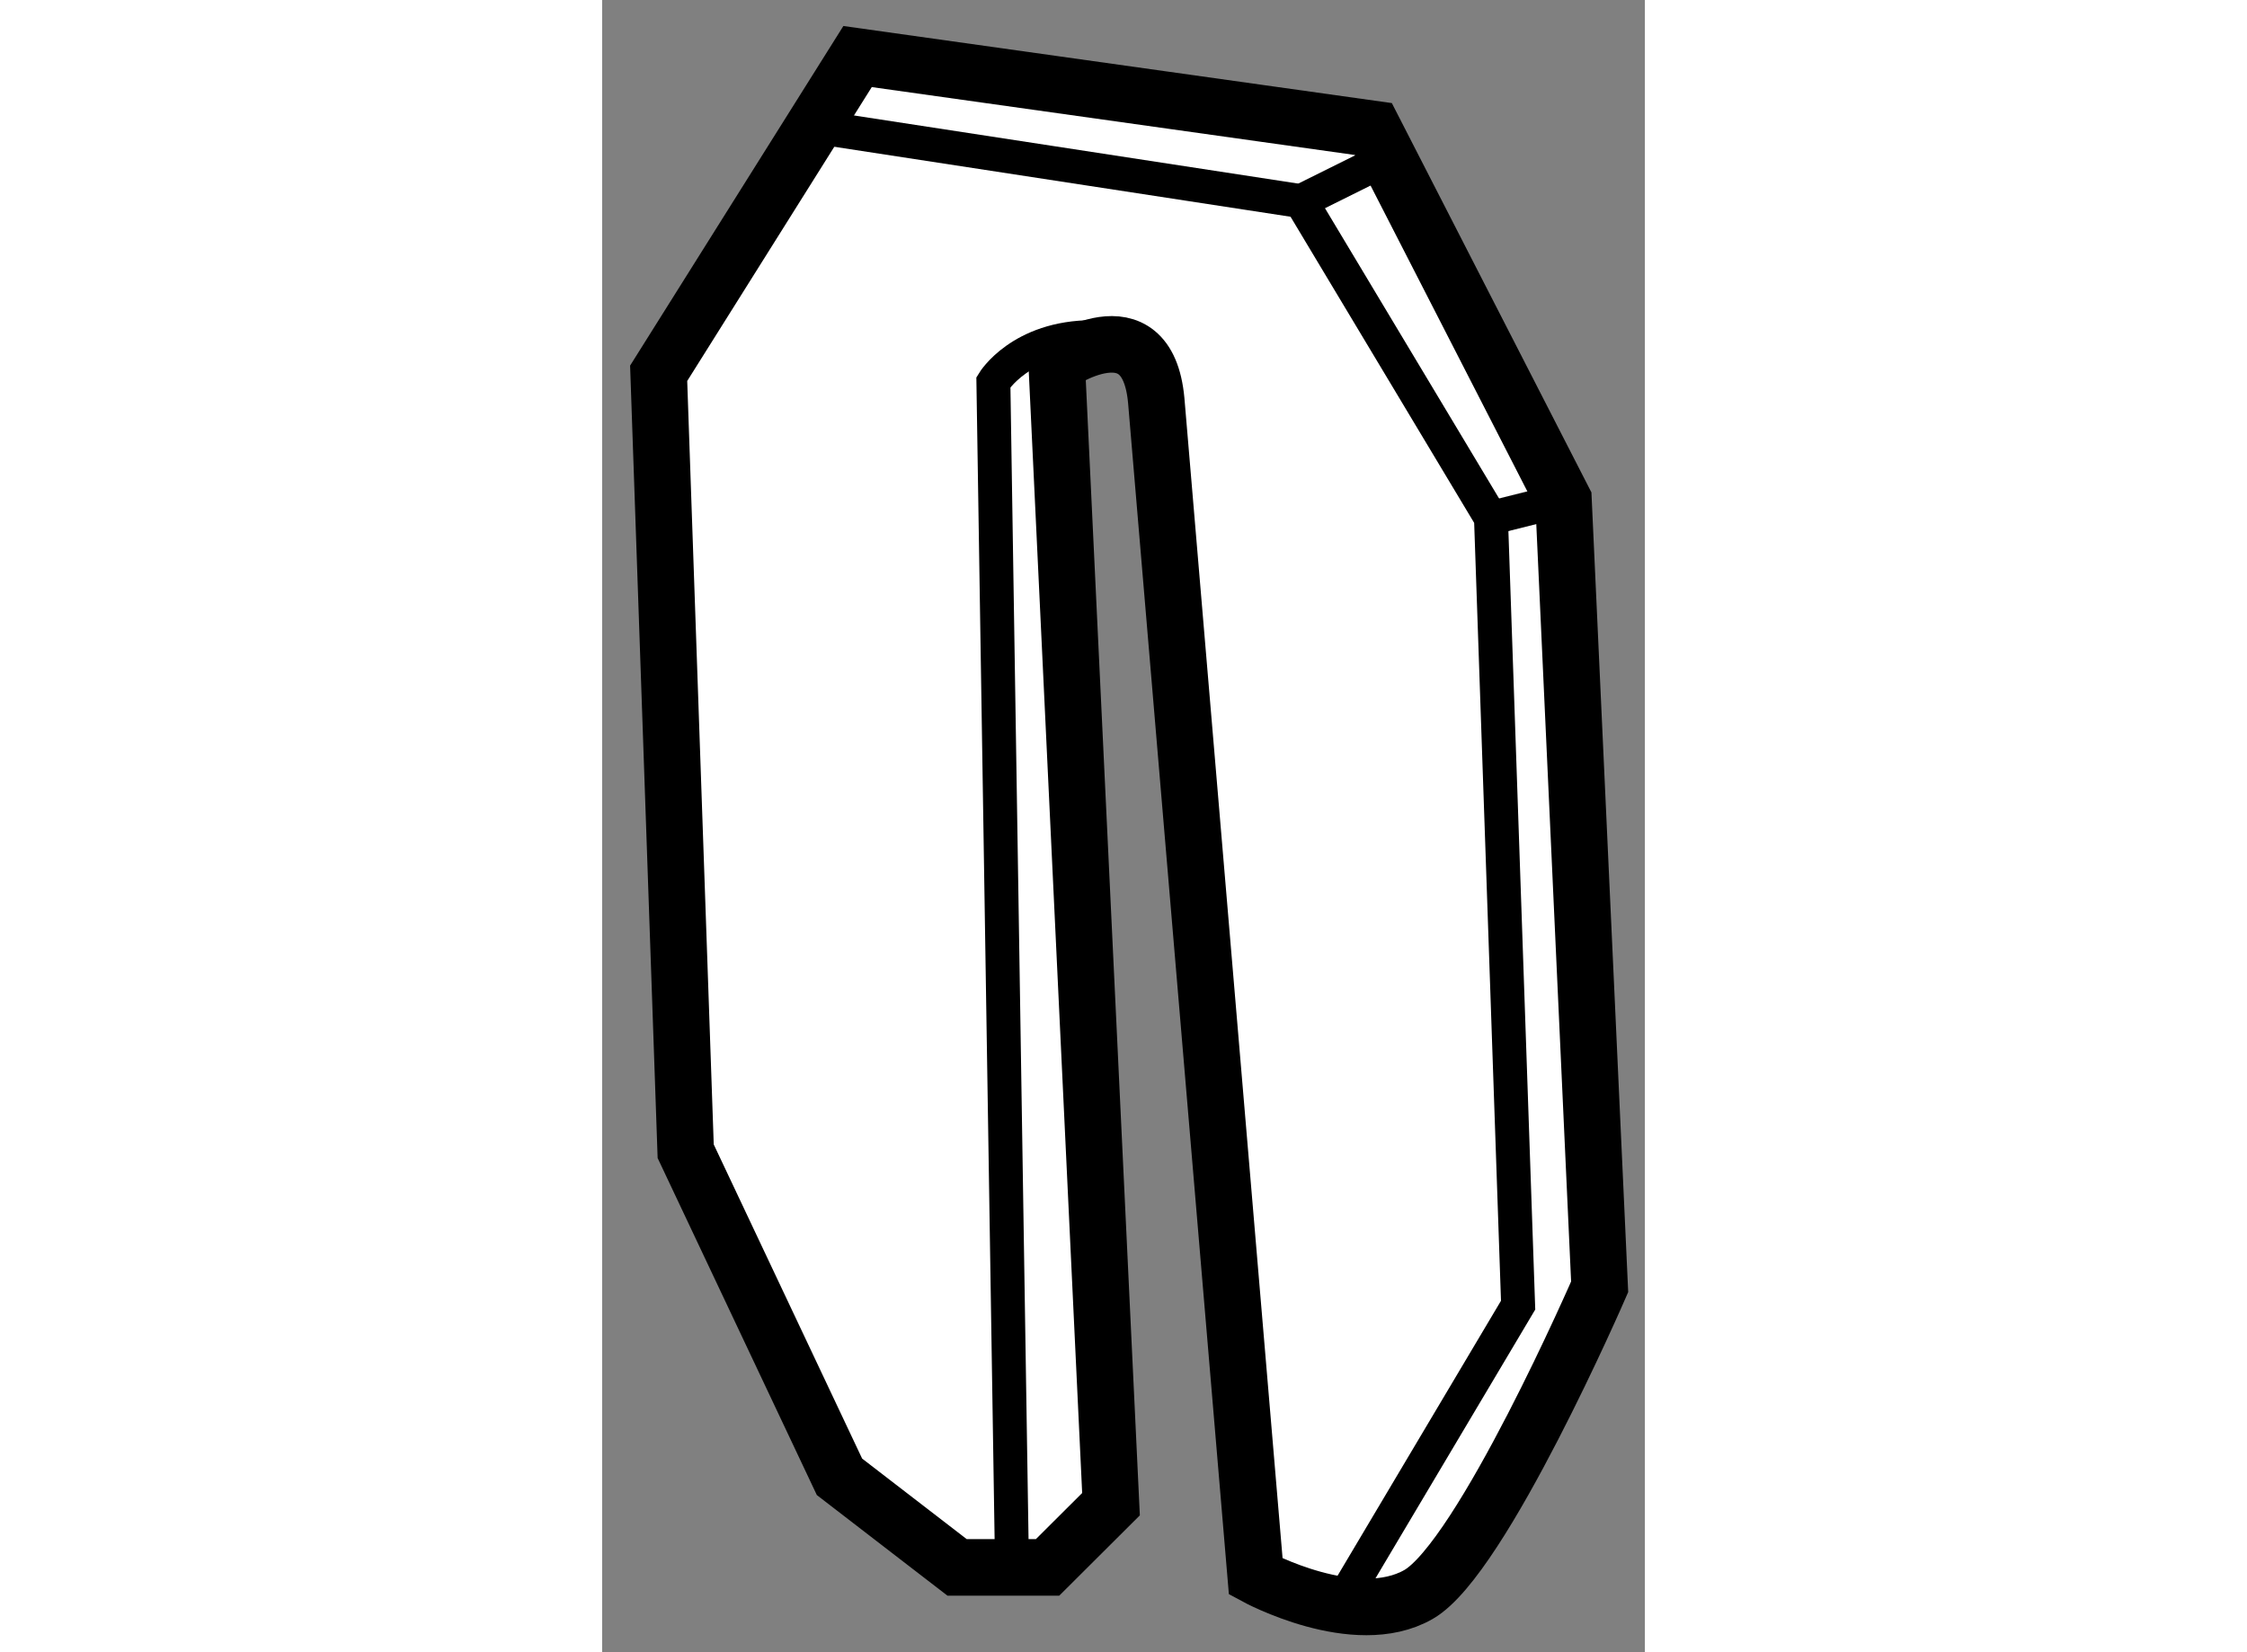
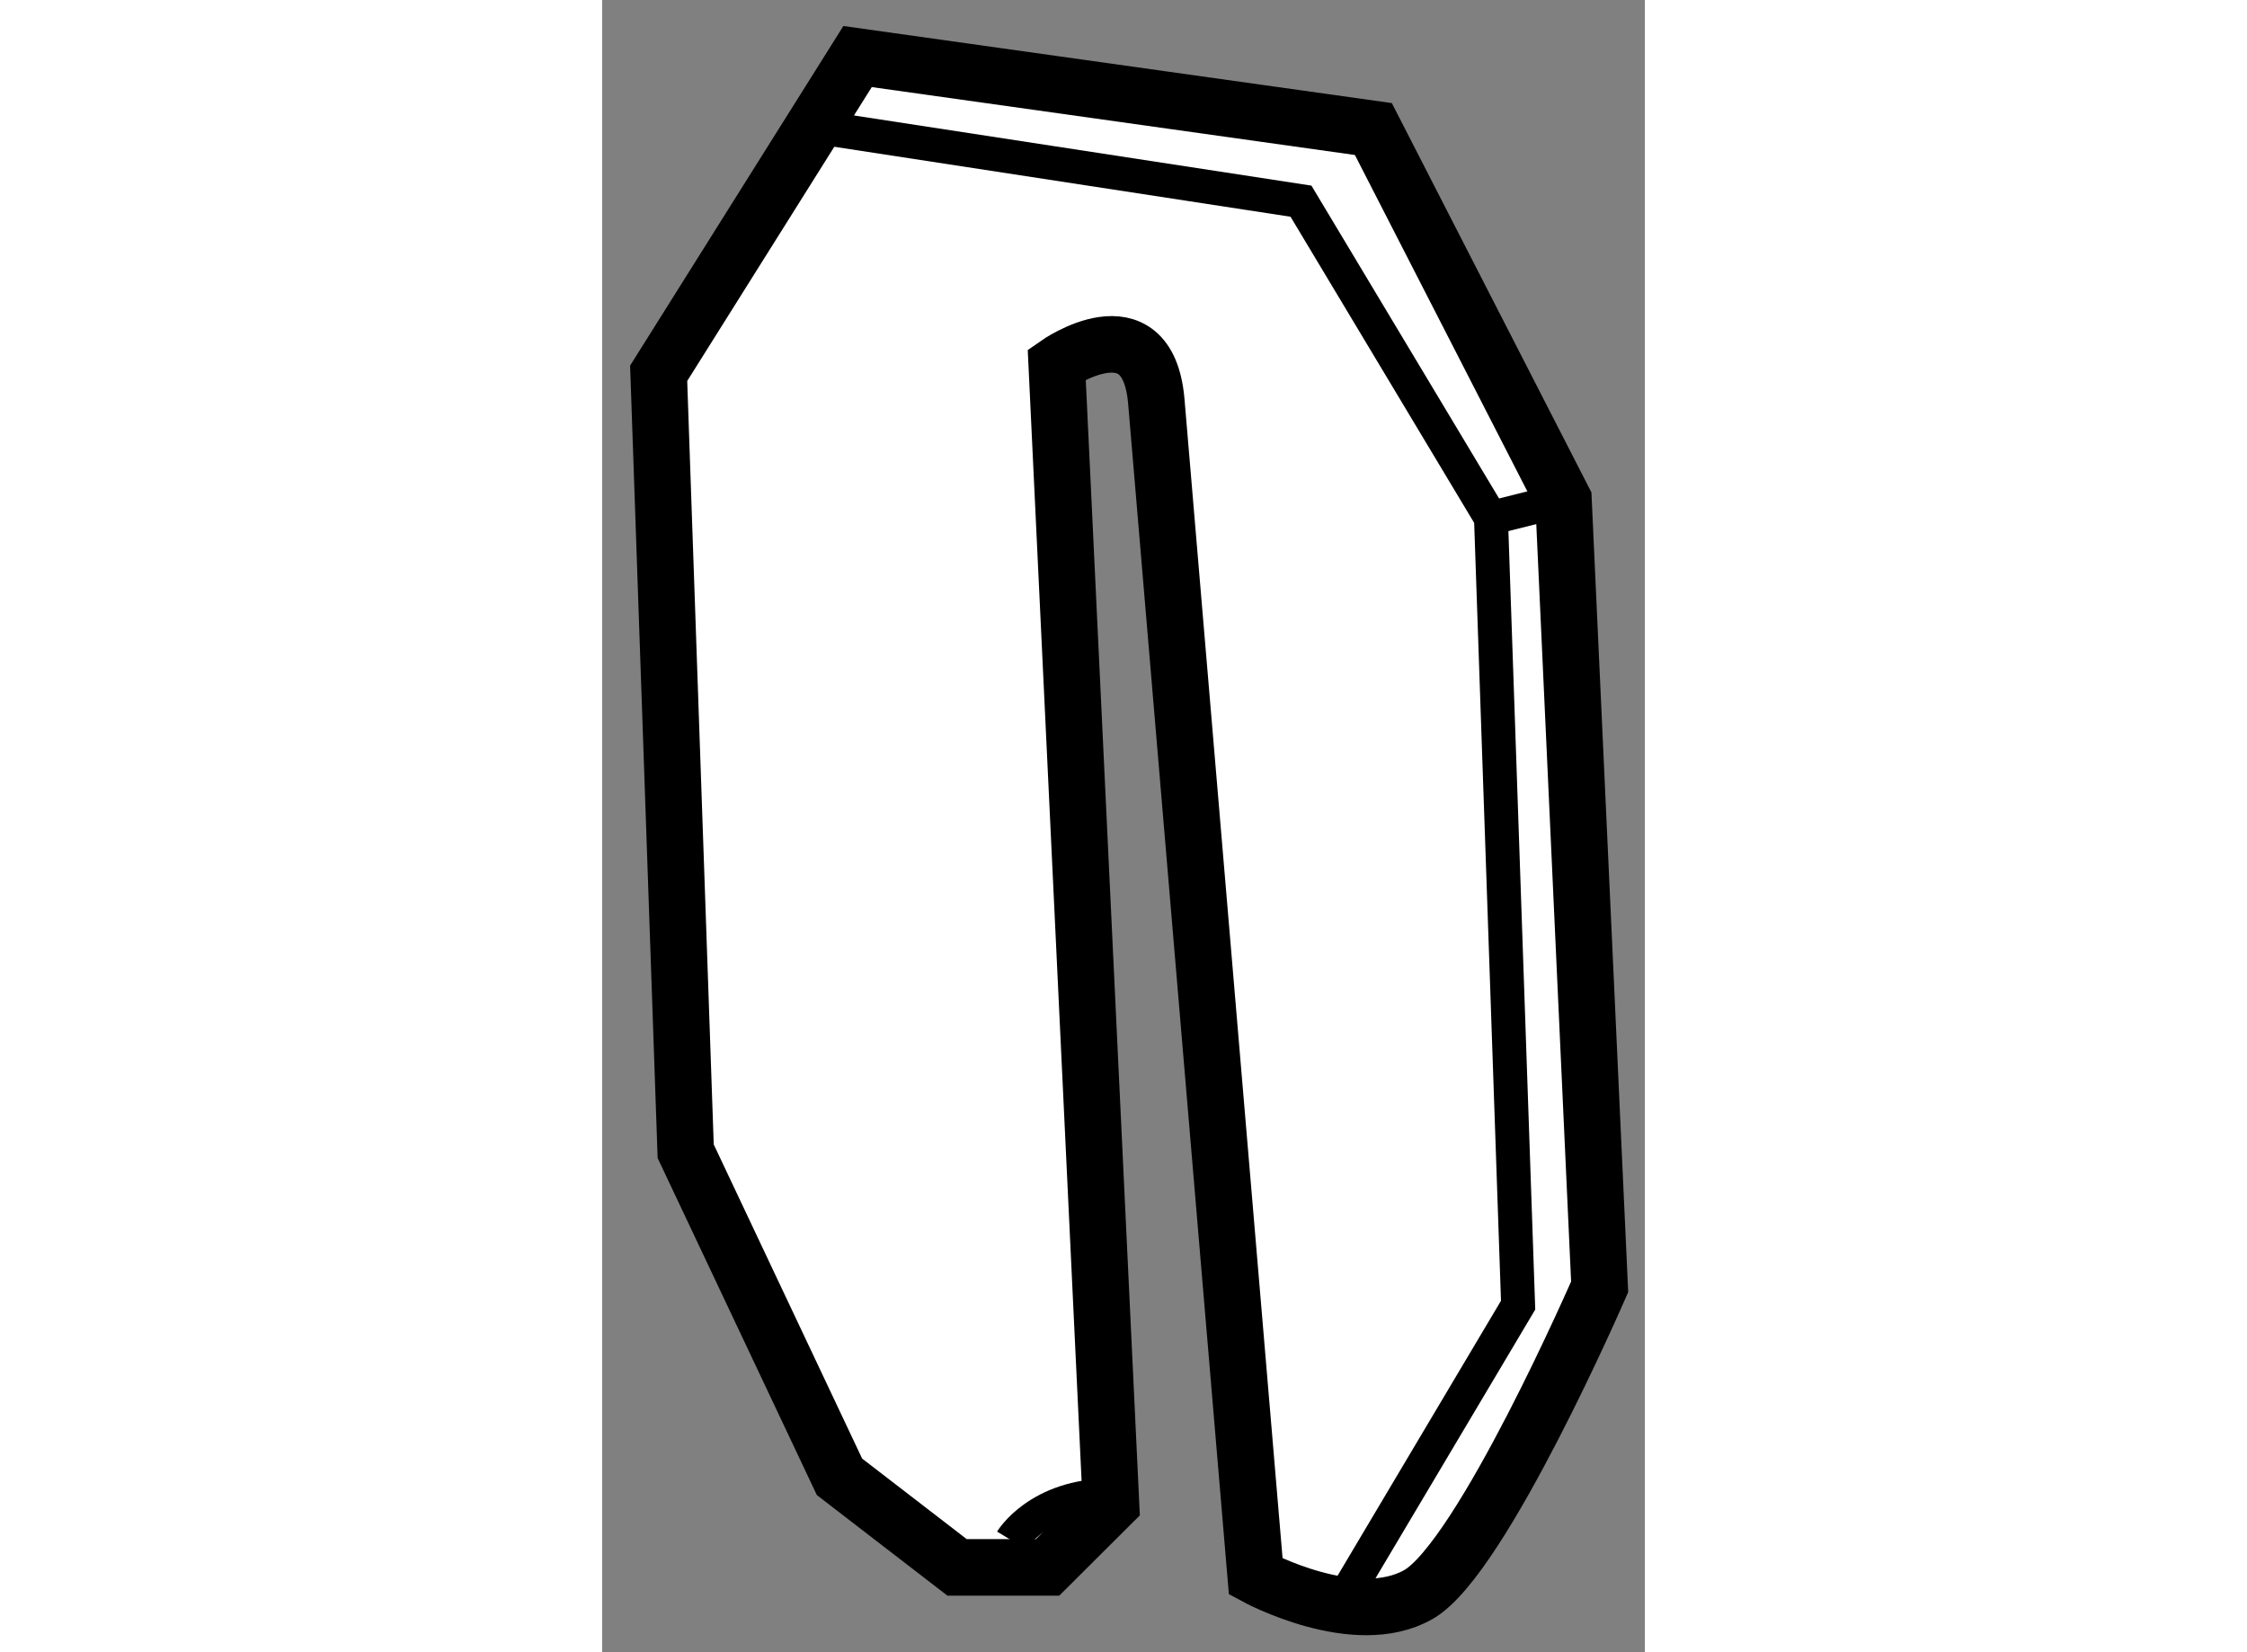
<svg xmlns="http://www.w3.org/2000/svg" version="1.1" x="0px" y="0px" width="244.8px" height="180px" viewBox="142.692 98.504 9.221 14.61" enable-background="new 0 0 244.8 180" xml:space="preserve">
  <rect x="142.692" y="98.504" width="9.221" height="14.61" fill="#808080" stroke="none" />
  <g>
    <path fill="#FFFFFF" stroke="#000000" stroke-width="0.5" d="M151.513,109.883l-0.32-6.959l-1.681-3.279l-4.561-0.641    l-1.759,2.801l0.239,6.879l1.36,2.879l1.04,0.801h0.8l0.561-0.559l-0.48-10.08c0,0,0.799-0.561,0.88,0.32l0.88,10.4    c0,0,0.881,0.479,1.44,0.158S151.513,109.883,151.513,109.883z" />
    <polyline fill="none" stroke="#000000" stroke-width="0.3" points="144.712,99.645 148.872,100.283 150.552,103.084     150.792,110.045 149.271,112.604   " />
    <line fill="none" stroke="#000000" stroke-width="0.3" x1="151.192" y1="102.924" x2="150.552" y2="103.084" />
-     <line fill="none" stroke="#000000" stroke-width="0.3" x1="149.512" y1="99.965" x2="148.872" y2="100.283" />
-     <path fill="none" stroke="#000000" stroke-width="0.3" d="M146.313,112.125l-0.161-10.242c0,0,0.24-0.398,0.881-0.398" />
+     <path fill="none" stroke="#000000" stroke-width="0.3" d="M146.313,112.125c0,0,0.24-0.398,0.881-0.398" />
  </g>
</svg>